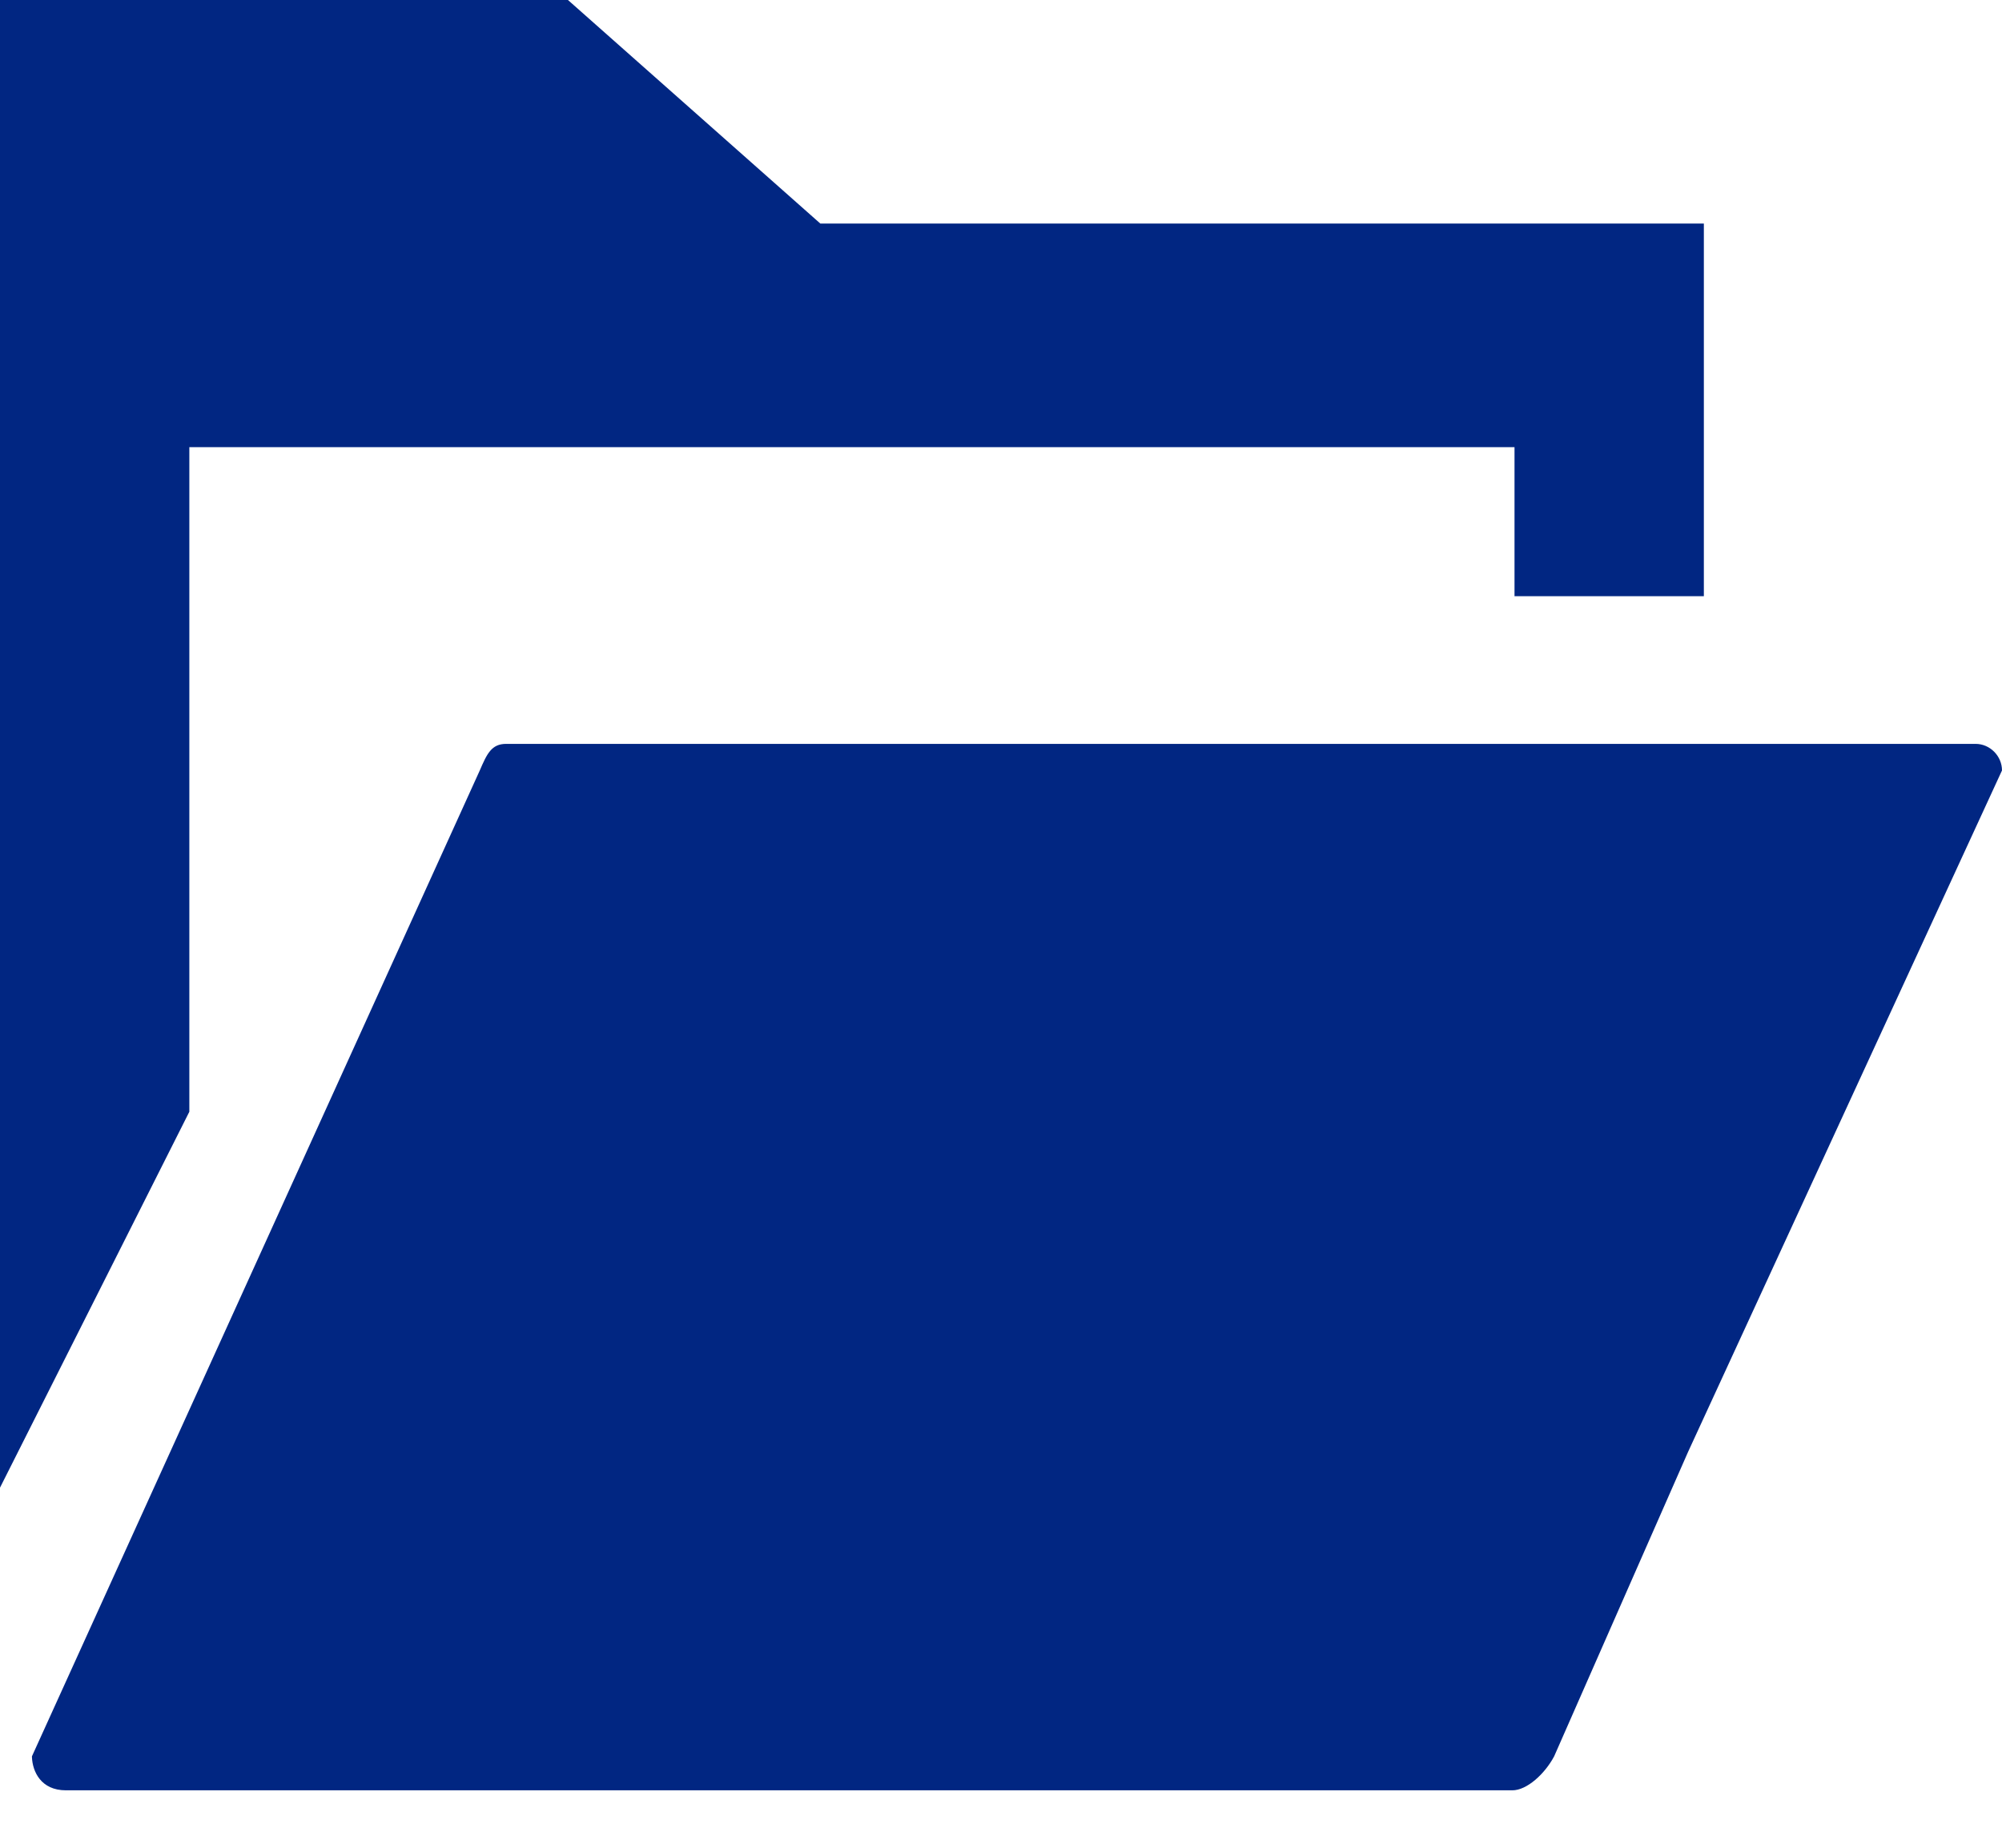
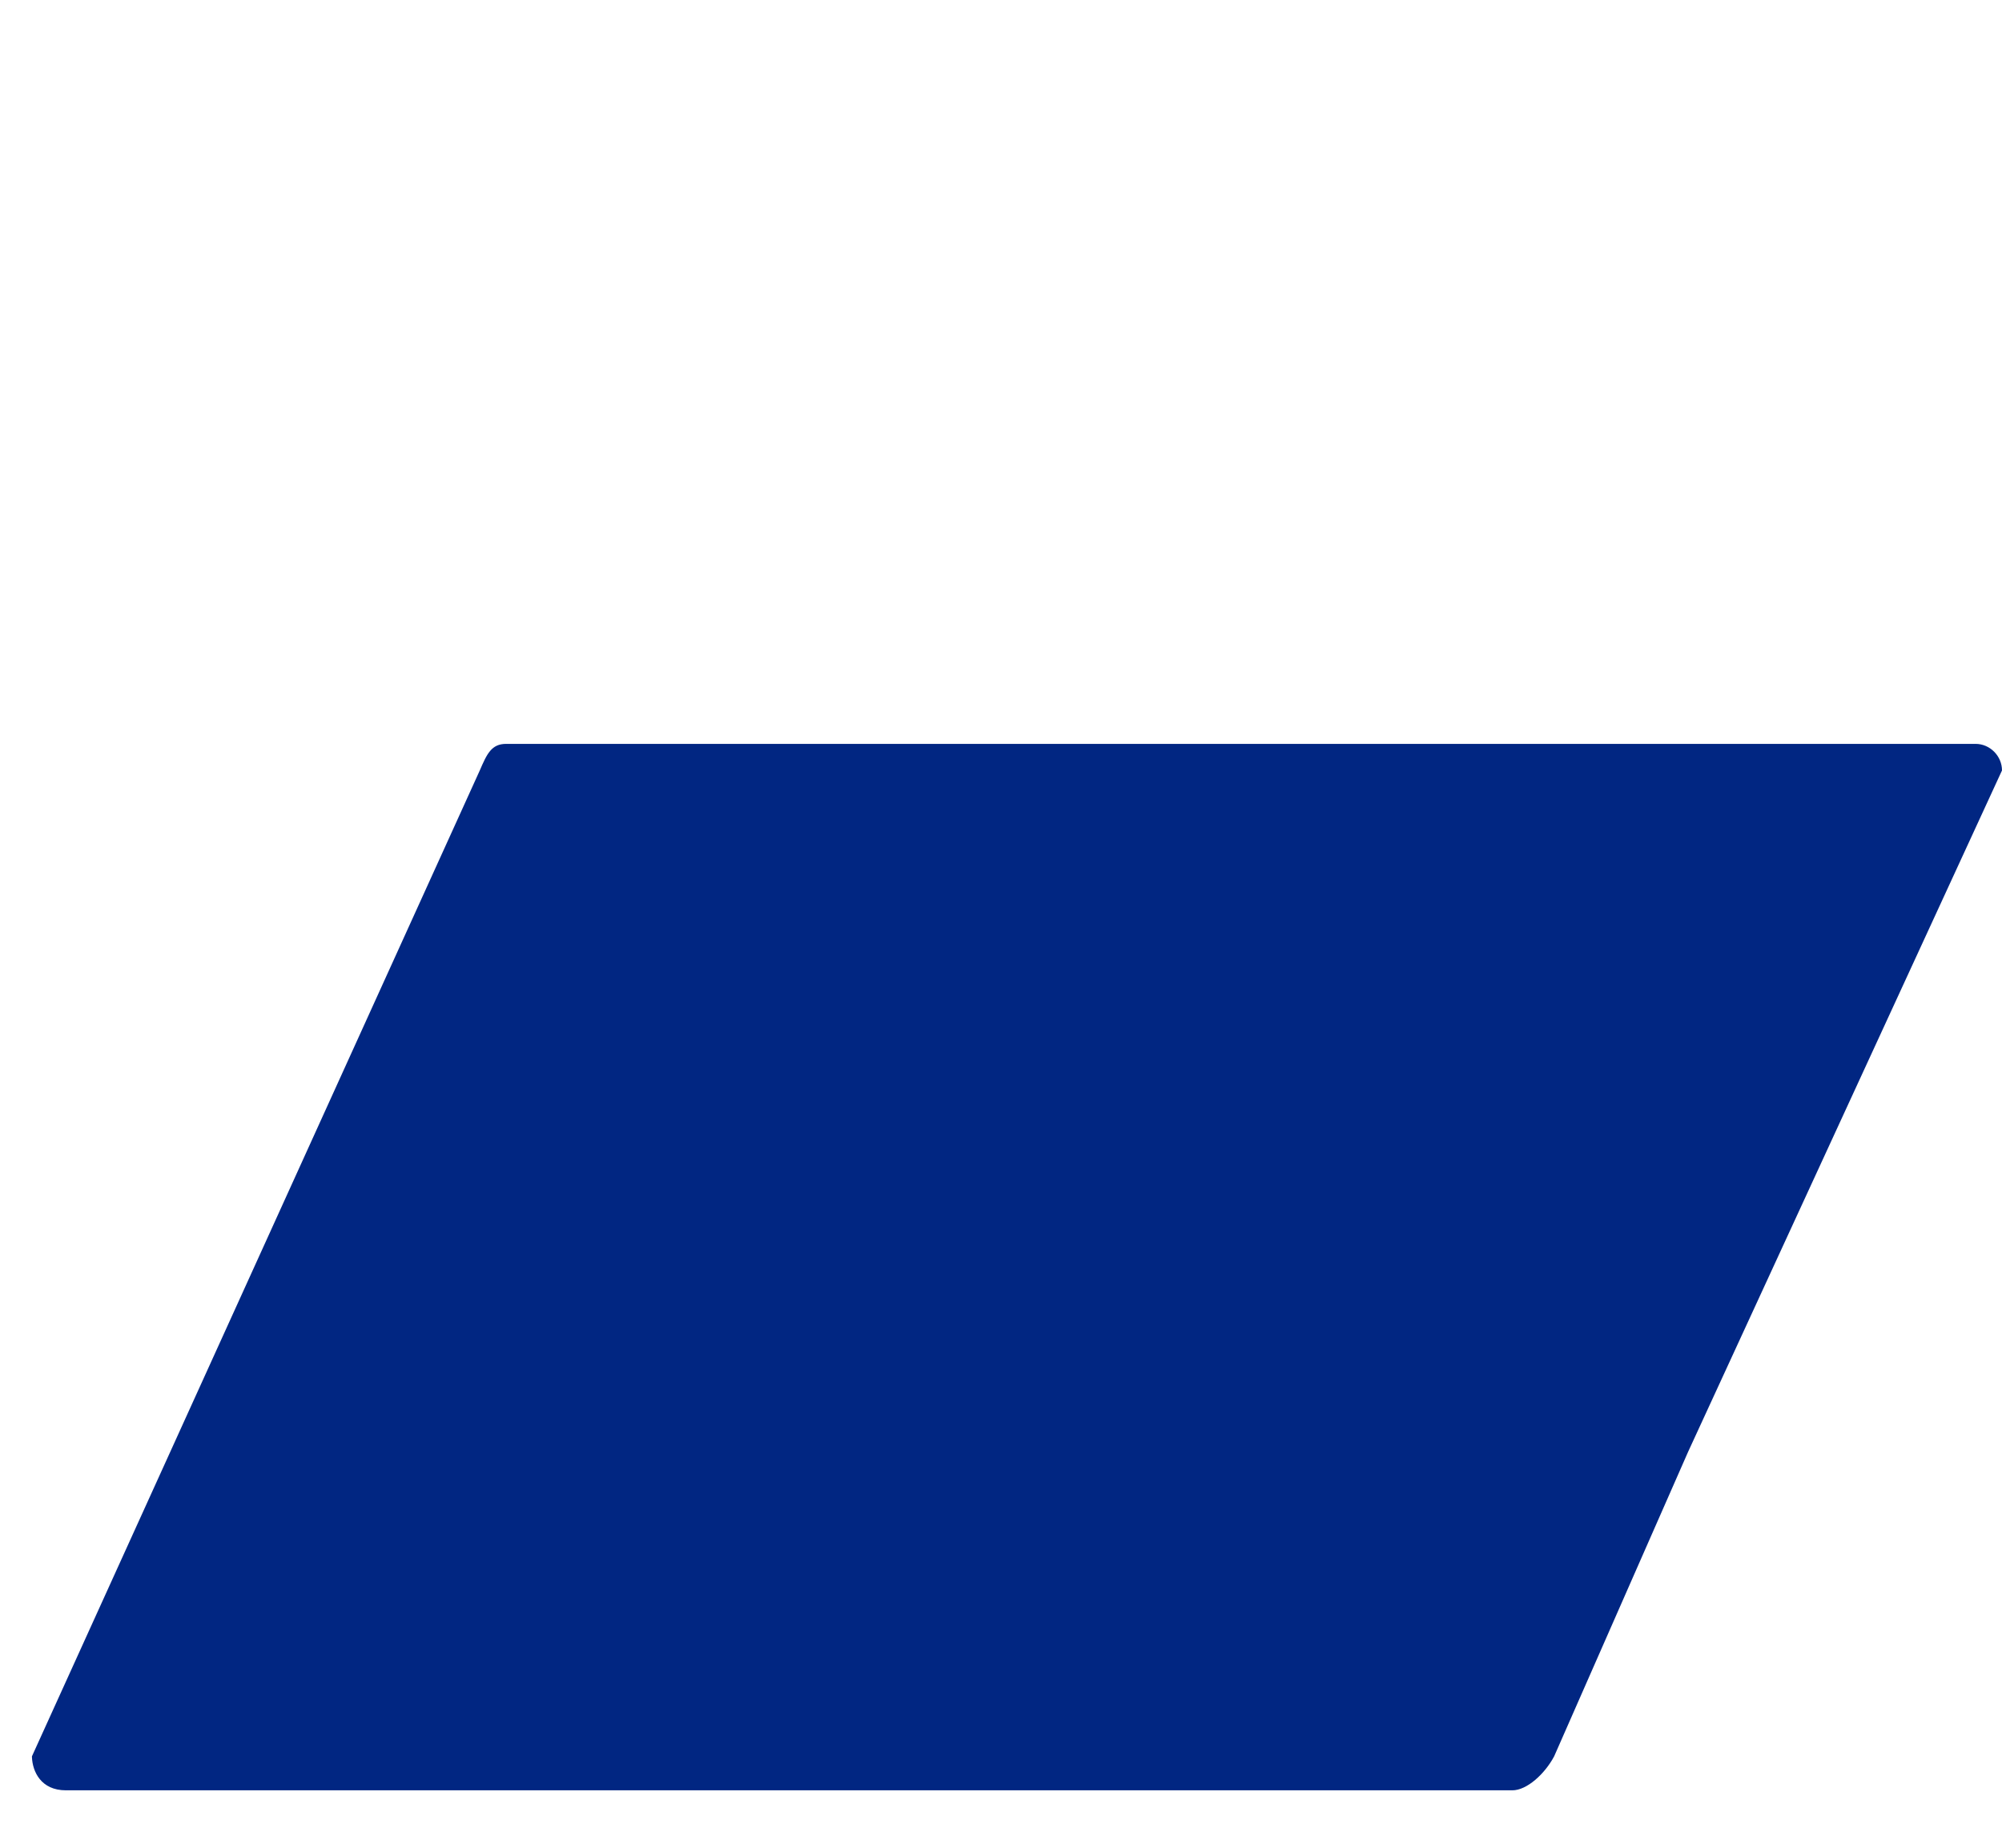
<svg xmlns="http://www.w3.org/2000/svg" width="26" height="24" viewBox="0 0 26 24" fill="none">
-   <path d="M10.654 2.904L7.376 0H0V2.616V3.021V19.323L2.459 14.44V5.808H19.669V7.744H22.128V2.904H10.654Z" fill="#012682" />
  <path d="M26 10.007L21.924 18.856L20.184 22.812C20.062 23.042 19.829 23.254 19.641 23.254H0.856C0.531 23.254 0.422 23.009 0.415 22.823V22.82C0.415 22.816 0.415 22.816 0.415 22.812L6.231 10.007C6.324 9.791 6.383 9.662 6.573 9.662H25.657C25.845 9.662 26 9.821 26 10.007Z" fill="#012682" />
</svg>